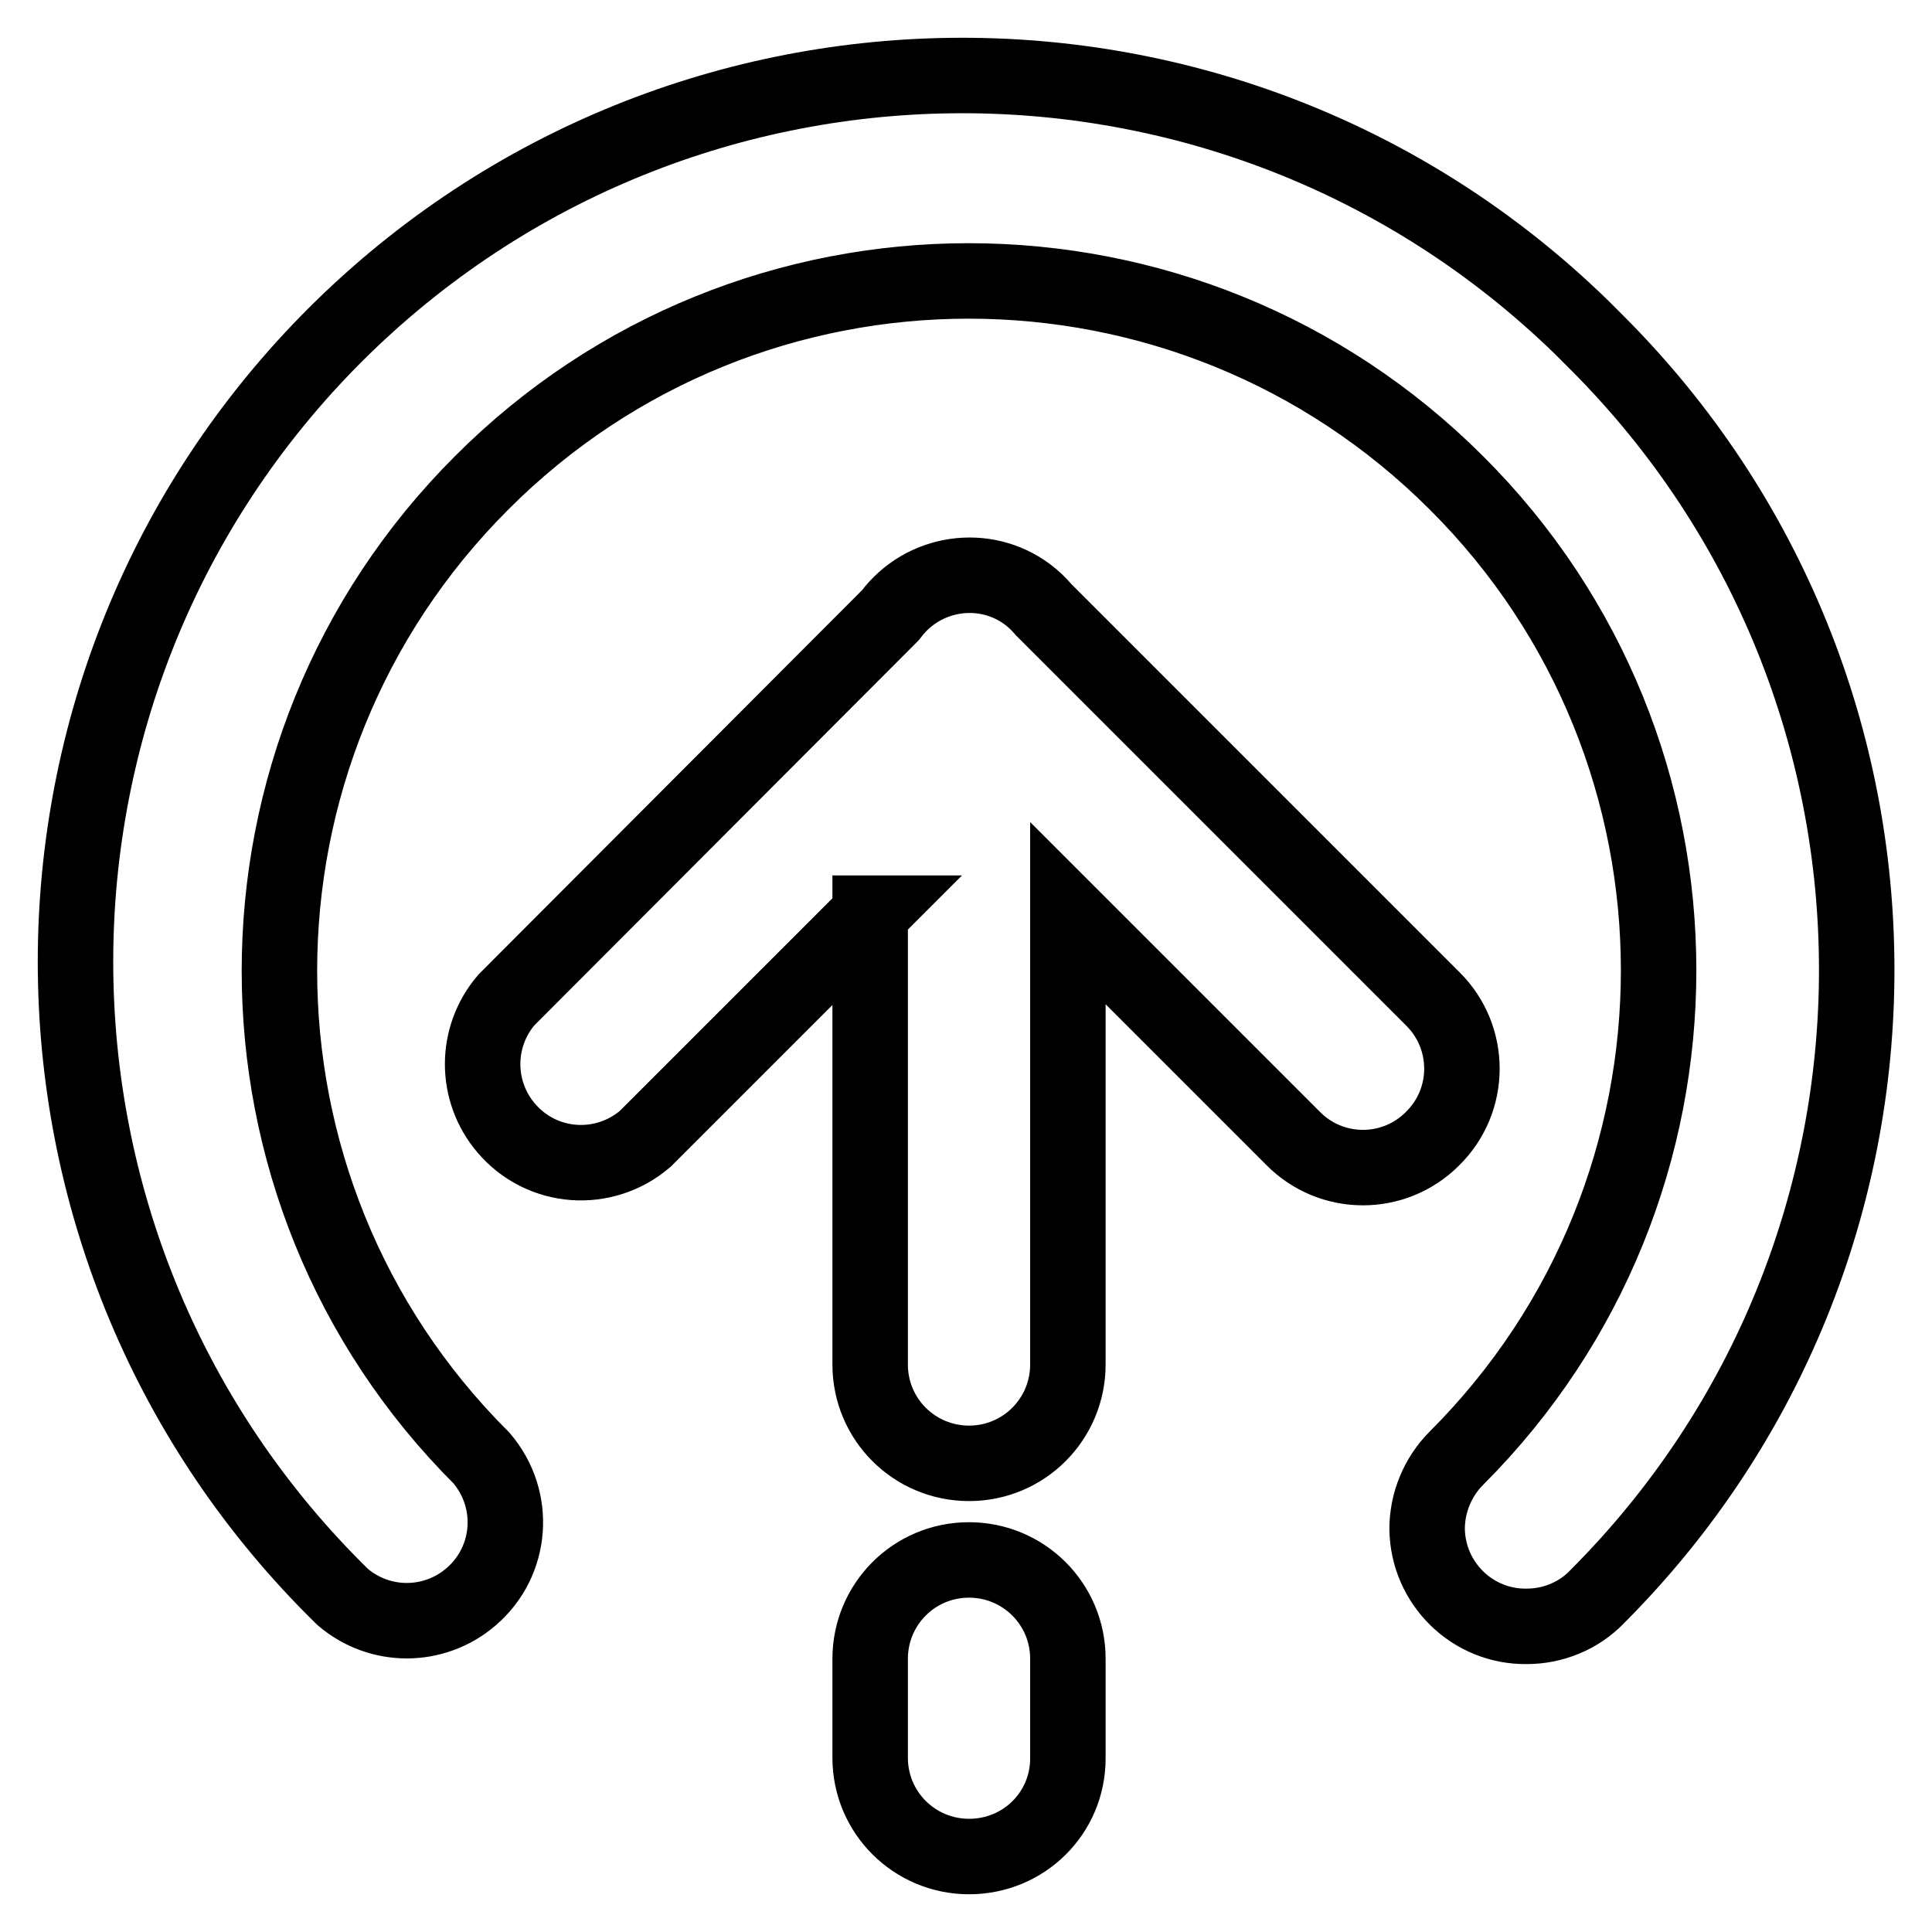
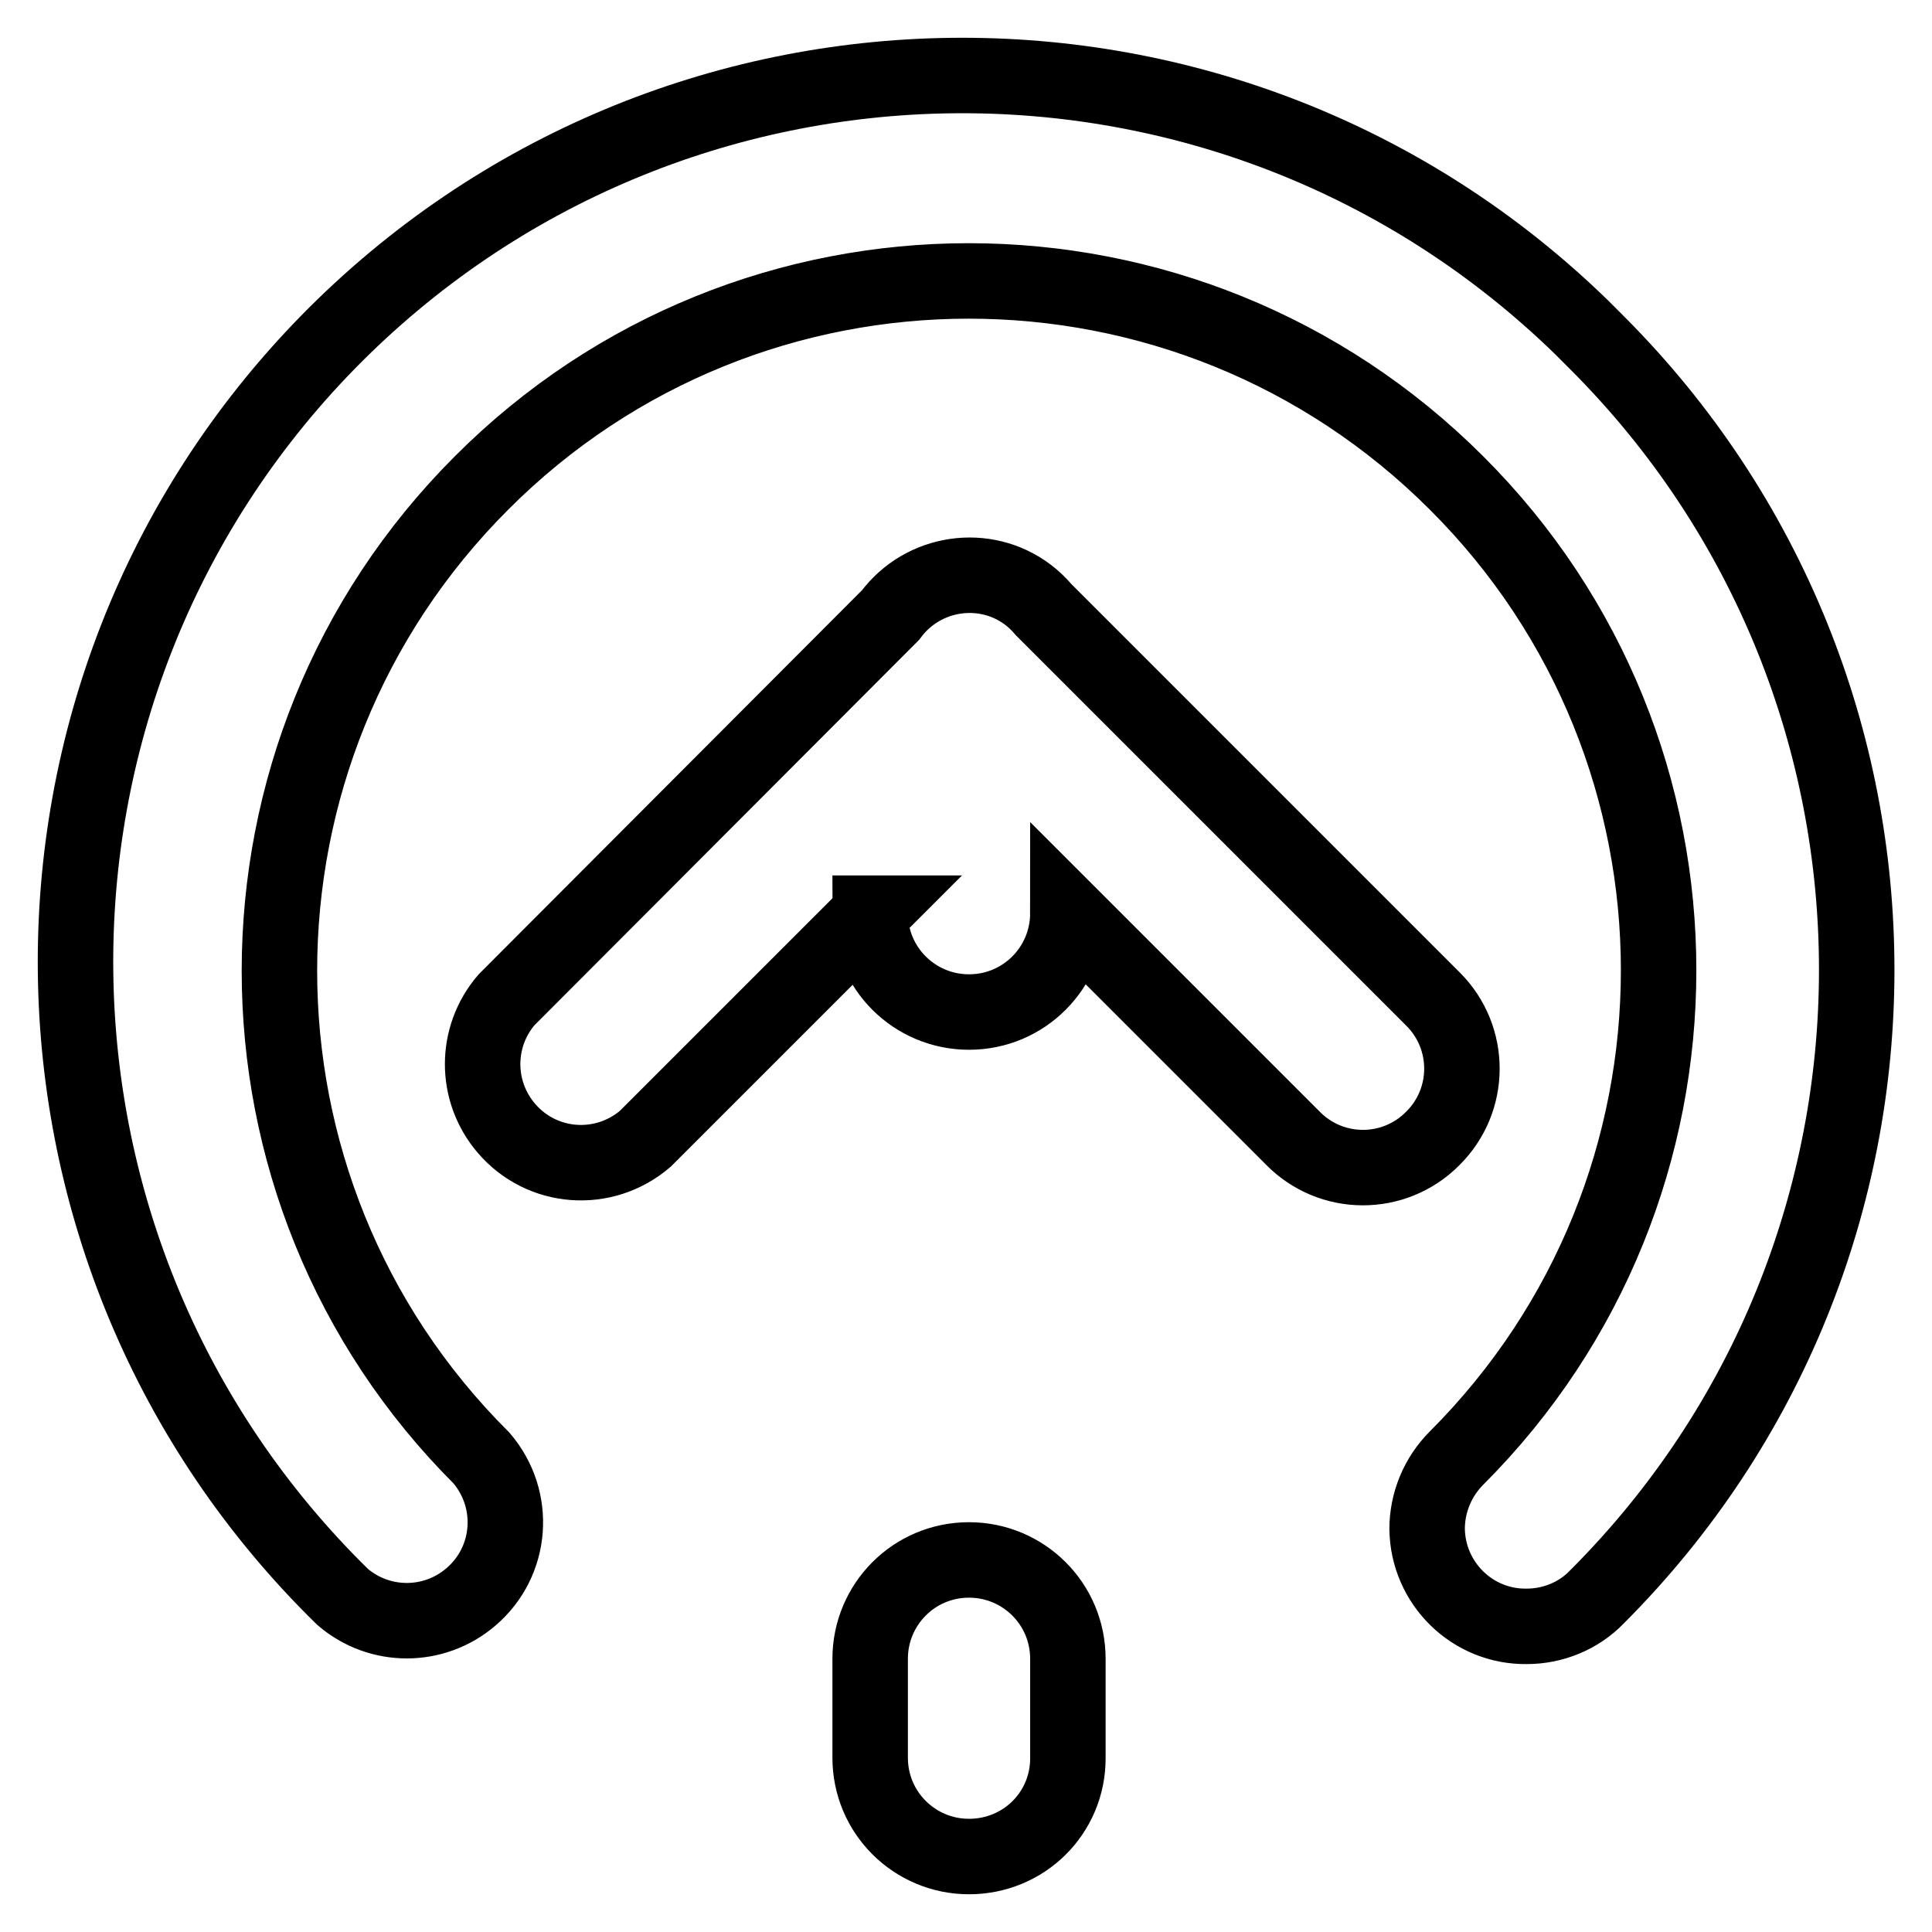
<svg xmlns="http://www.w3.org/2000/svg" version="1.1" x="0px" y="0px" viewBox="0 0 256 256" enable-background="new 0 0 256 256" xml:space="preserve">
  <g>
-     <path stroke-width="10" fill-opacity="0" stroke="#000000" d="M115.4,121l-29.9,29.9c-5.5,4.7-13.7,4.1-18.4-1.4c-4.2-4.9-4.2-12.1,0-17L118,81.5 c4.3-5.8,12.5-7,18.2-2.7c0.8,0.6,1.5,1.3,2.1,2l51.6,51.6c5.1,5.1,5.1,13.4-0.1,18.5c-5.1,5.1-13.4,5.1-18.5-0.1L141.5,121v59.8 c0,7.2-5.8,13.1-13.1,13.1c-7.2,0-13.1-5.8-13.1-13.1V121L115.4,121z M202.3,215.5c-7.2,0.1-13.1-5.7-13.2-12.9 c0-3.5,1.4-6.9,3.9-9.4c35.7-35.7,35.7-93.6,0-129.2c-35.7-35.7-93.6-35.7-129.2,0c-35.7,35.7-35.7,93.6,0,129.2c0,0,0,0,0,0 c4.7,5.5,4.1,13.7-1.4,18.4c-4.9,4.2-12.1,4.2-17,0C-1,166.2-1.9,91.8,43.4,45.4C88.8-1,163.1-1.9,209.6,43.4c0.7,0.7,1.3,1.3,2,2 c45.9,45.9,45.9,120.3,0,166.2C209.2,214.1,205.8,215.5,202.3,215.5L202.3,215.5z M128.4,246c-7.2,0-13.1-5.8-13.1-13.1v-13.1 c0-7.2,5.8-13.1,13.1-13.1c7.2,0,13.1,5.8,13.1,13.1V233C141.5,240.2,135.7,246,128.4,246z" />
+     <path stroke-width="10" fill-opacity="0" stroke="#000000" d="M115.4,121l-29.9,29.9c-5.5,4.7-13.7,4.1-18.4-1.4c-4.2-4.9-4.2-12.1,0-17L118,81.5 c4.3-5.8,12.5-7,18.2-2.7c0.8,0.6,1.5,1.3,2.1,2l51.6,51.6c5.1,5.1,5.1,13.4-0.1,18.5c-5.1,5.1-13.4,5.1-18.5-0.1L141.5,121c0,7.2-5.8,13.1-13.1,13.1c-7.2,0-13.1-5.8-13.1-13.1V121L115.4,121z M202.3,215.5c-7.2,0.1-13.1-5.7-13.2-12.9 c0-3.5,1.4-6.9,3.9-9.4c35.7-35.7,35.7-93.6,0-129.2c-35.7-35.7-93.6-35.7-129.2,0c-35.7,35.7-35.7,93.6,0,129.2c0,0,0,0,0,0 c4.7,5.5,4.1,13.7-1.4,18.4c-4.9,4.2-12.1,4.2-17,0C-1,166.2-1.9,91.8,43.4,45.4C88.8-1,163.1-1.9,209.6,43.4c0.7,0.7,1.3,1.3,2,2 c45.9,45.9,45.9,120.3,0,166.2C209.2,214.1,205.8,215.5,202.3,215.5L202.3,215.5z M128.4,246c-7.2,0-13.1-5.8-13.1-13.1v-13.1 c0-7.2,5.8-13.1,13.1-13.1c7.2,0,13.1,5.8,13.1,13.1V233C141.5,240.2,135.7,246,128.4,246z" />
  </g>
</svg>